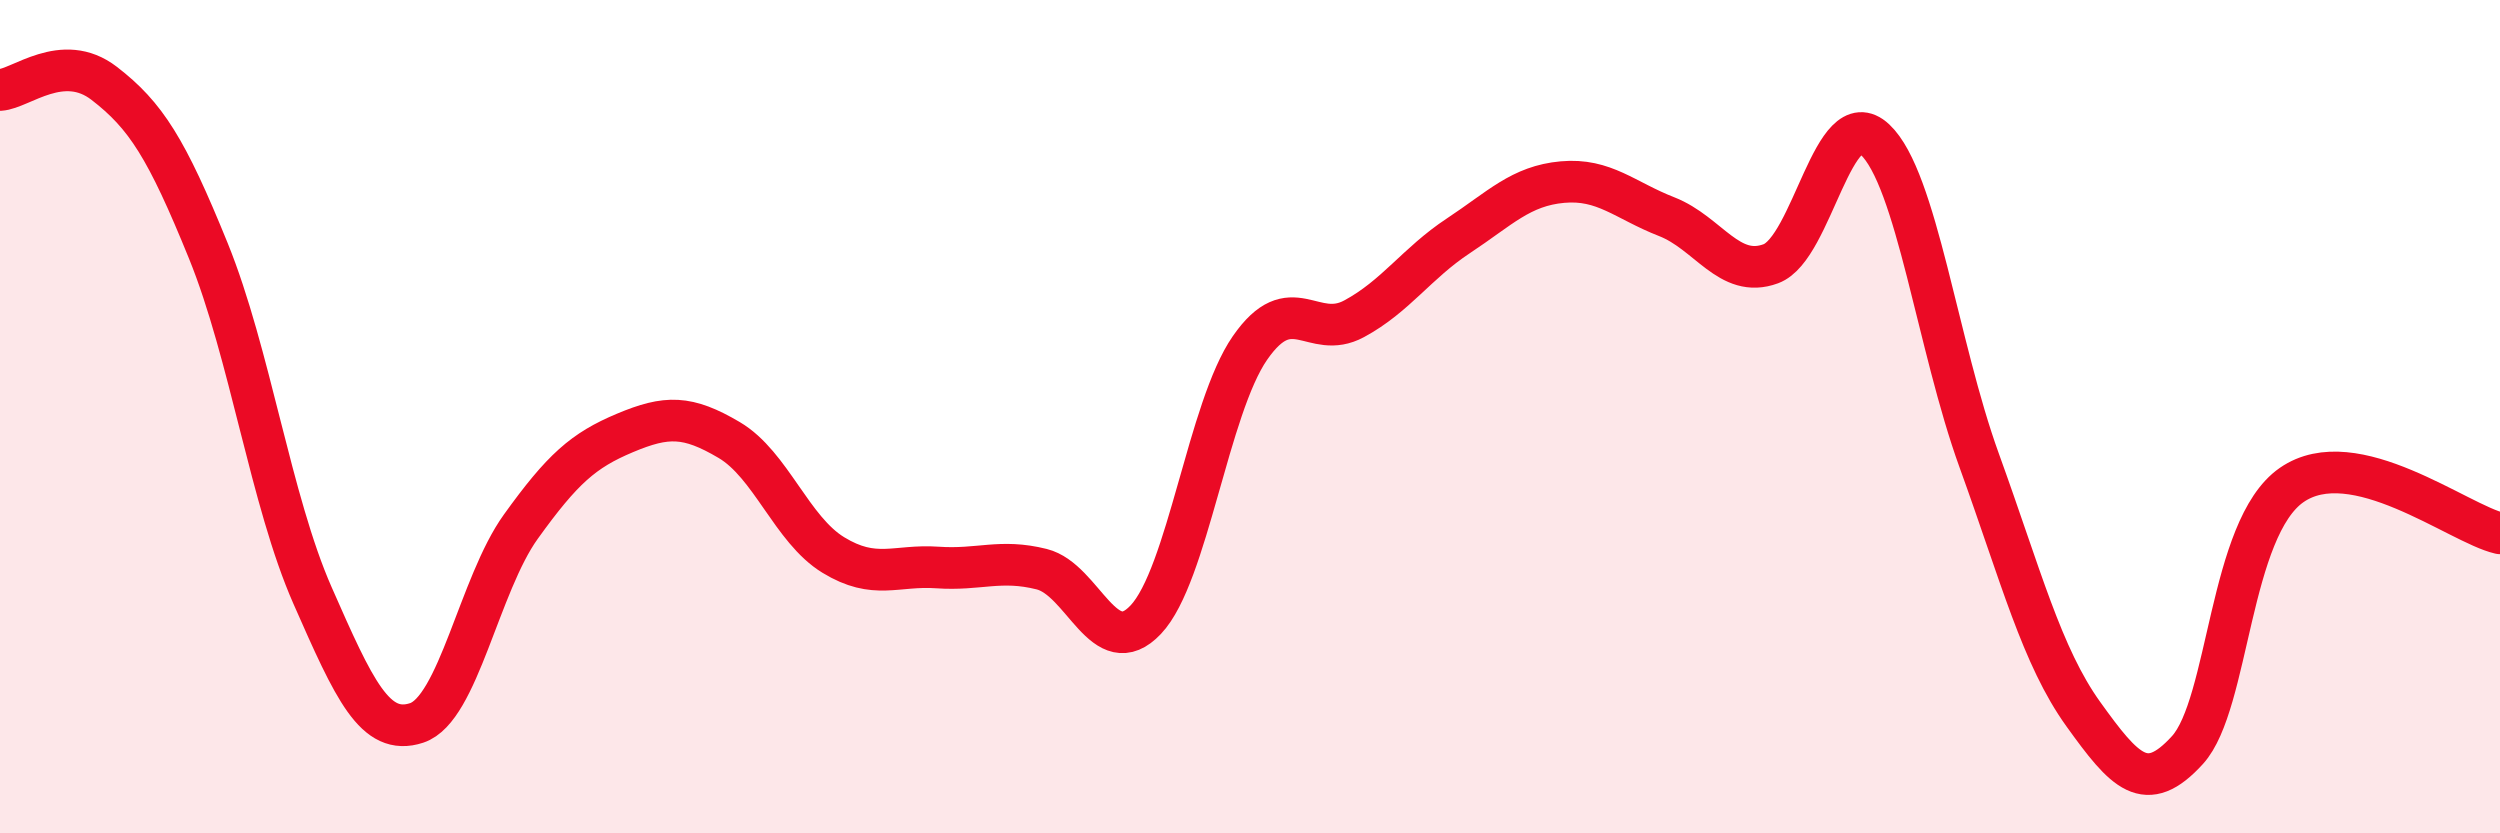
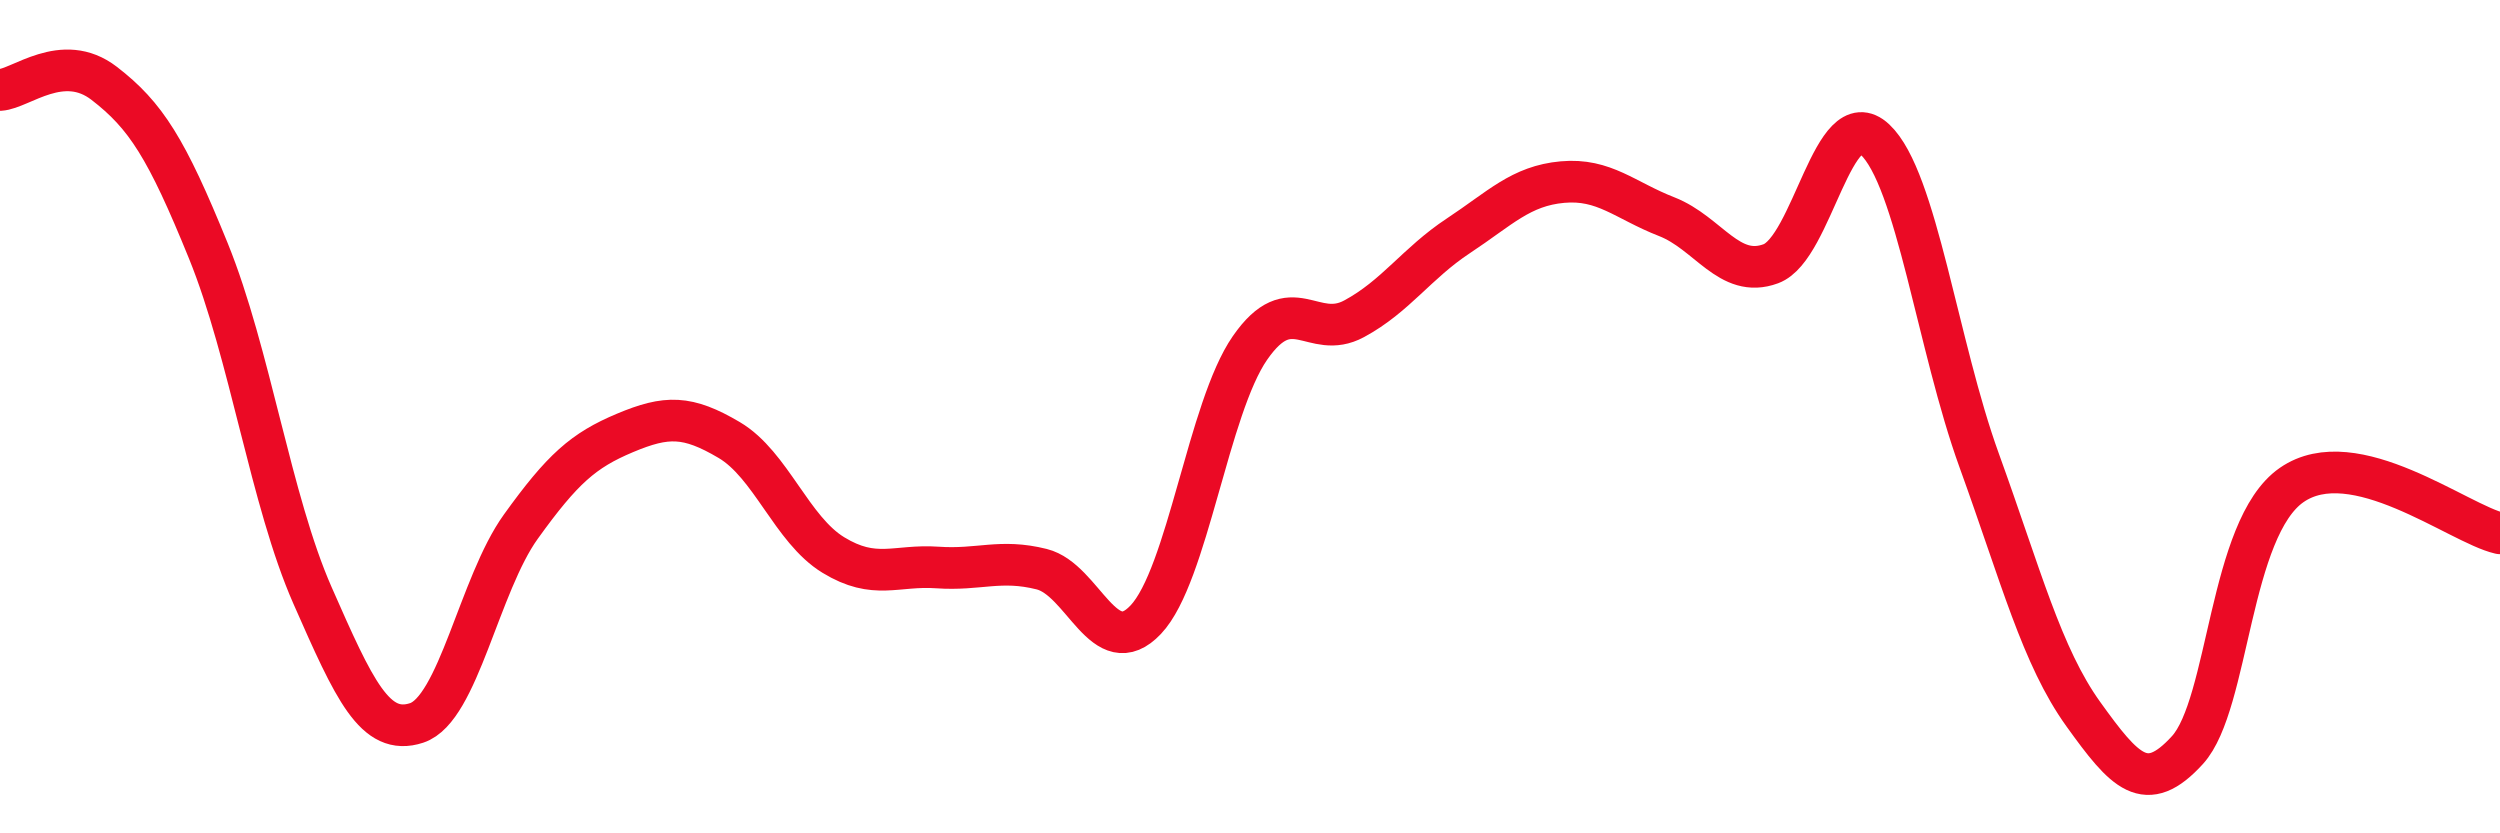
<svg xmlns="http://www.w3.org/2000/svg" width="60" height="20" viewBox="0 0 60 20">
-   <path d="M 0,2.16 C 0.5,2.13 1.5,1.23 2.5,2 C 3.5,2.77 4,3.56 5,6.02 C 6,8.48 6.5,12.02 7.5,14.29 C 8.5,16.56 9,17.68 10,17.35 C 11,17.02 11.5,14.03 12.5,12.64 C 13.5,11.25 14,10.81 15,10.39 C 16,9.97 16.5,9.97 17.5,10.56 C 18.5,11.15 19,12.71 20,13.32 C 21,13.93 21.5,13.55 22.5,13.62 C 23.5,13.69 24,13.41 25,13.66 C 26,13.91 26.5,15.93 27.5,14.87 C 28.5,13.81 29,9.79 30,8.35 C 31,6.91 31.5,8.19 32.5,7.65 C 33.5,7.11 34,6.32 35,5.66 C 36,5 36.5,4.46 37.5,4.37 C 38.5,4.28 39,4.81 40,5.2 C 41,5.59 41.5,6.7 42.5,6.33 C 43.5,5.96 44,2.41 45,3.35 C 46,4.29 46.5,8.29 47.5,11.05 C 48.5,13.81 49,15.75 50,17.14 C 51,18.53 51.5,19.1 52.5,18 C 53.5,16.9 53.5,12.68 55,11.64 C 56.5,10.6 59,12.57 60,12.8L60 20L0 20Z" fill="#EB0A25" opacity="0.1" stroke-linecap="round" stroke-linejoin="round" />
  <path d="M 0,2.16 C 0.5,2.13 1.5,1.23 2.5,2 C 3.5,2.77 4,3.56 5,6.02 C 6,8.48 6.5,12.02 7.5,14.29 C 8.5,16.56 9,17.68 10,17.35 C 11,17.02 11.5,14.03 12.5,12.64 C 13.5,11.25 14,10.81 15,10.39 C 16,9.97 16.5,9.97 17.5,10.56 C 18.5,11.15 19,12.71 20,13.32 C 21,13.93 21.5,13.55 22.5,13.62 C 23.5,13.69 24,13.41 25,13.66 C 26,13.91 26.5,15.93 27.5,14.87 C 28.5,13.81 29,9.79 30,8.35 C 31,6.91 31.5,8.19 32.5,7.65 C 33.5,7.11 34,6.32 35,5.66 C 36,5 36.5,4.46 37.5,4.37 C 38.5,4.28 39,4.81 40,5.2 C 41,5.59 41.5,6.7 42.5,6.33 C 43.5,5.96 44,2.41 45,3.35 C 46,4.29 46.5,8.29 47.5,11.05 C 48.5,13.81 49,15.75 50,17.14 C 51,18.53 51.5,19.1 52.5,18 C 53.5,16.9 53.5,12.68 55,11.64 C 56.5,10.6 59,12.57 60,12.8" stroke="#EB0A25" stroke-width="1" fill="none" stroke-linecap="round" stroke-linejoin="round" />
</svg>